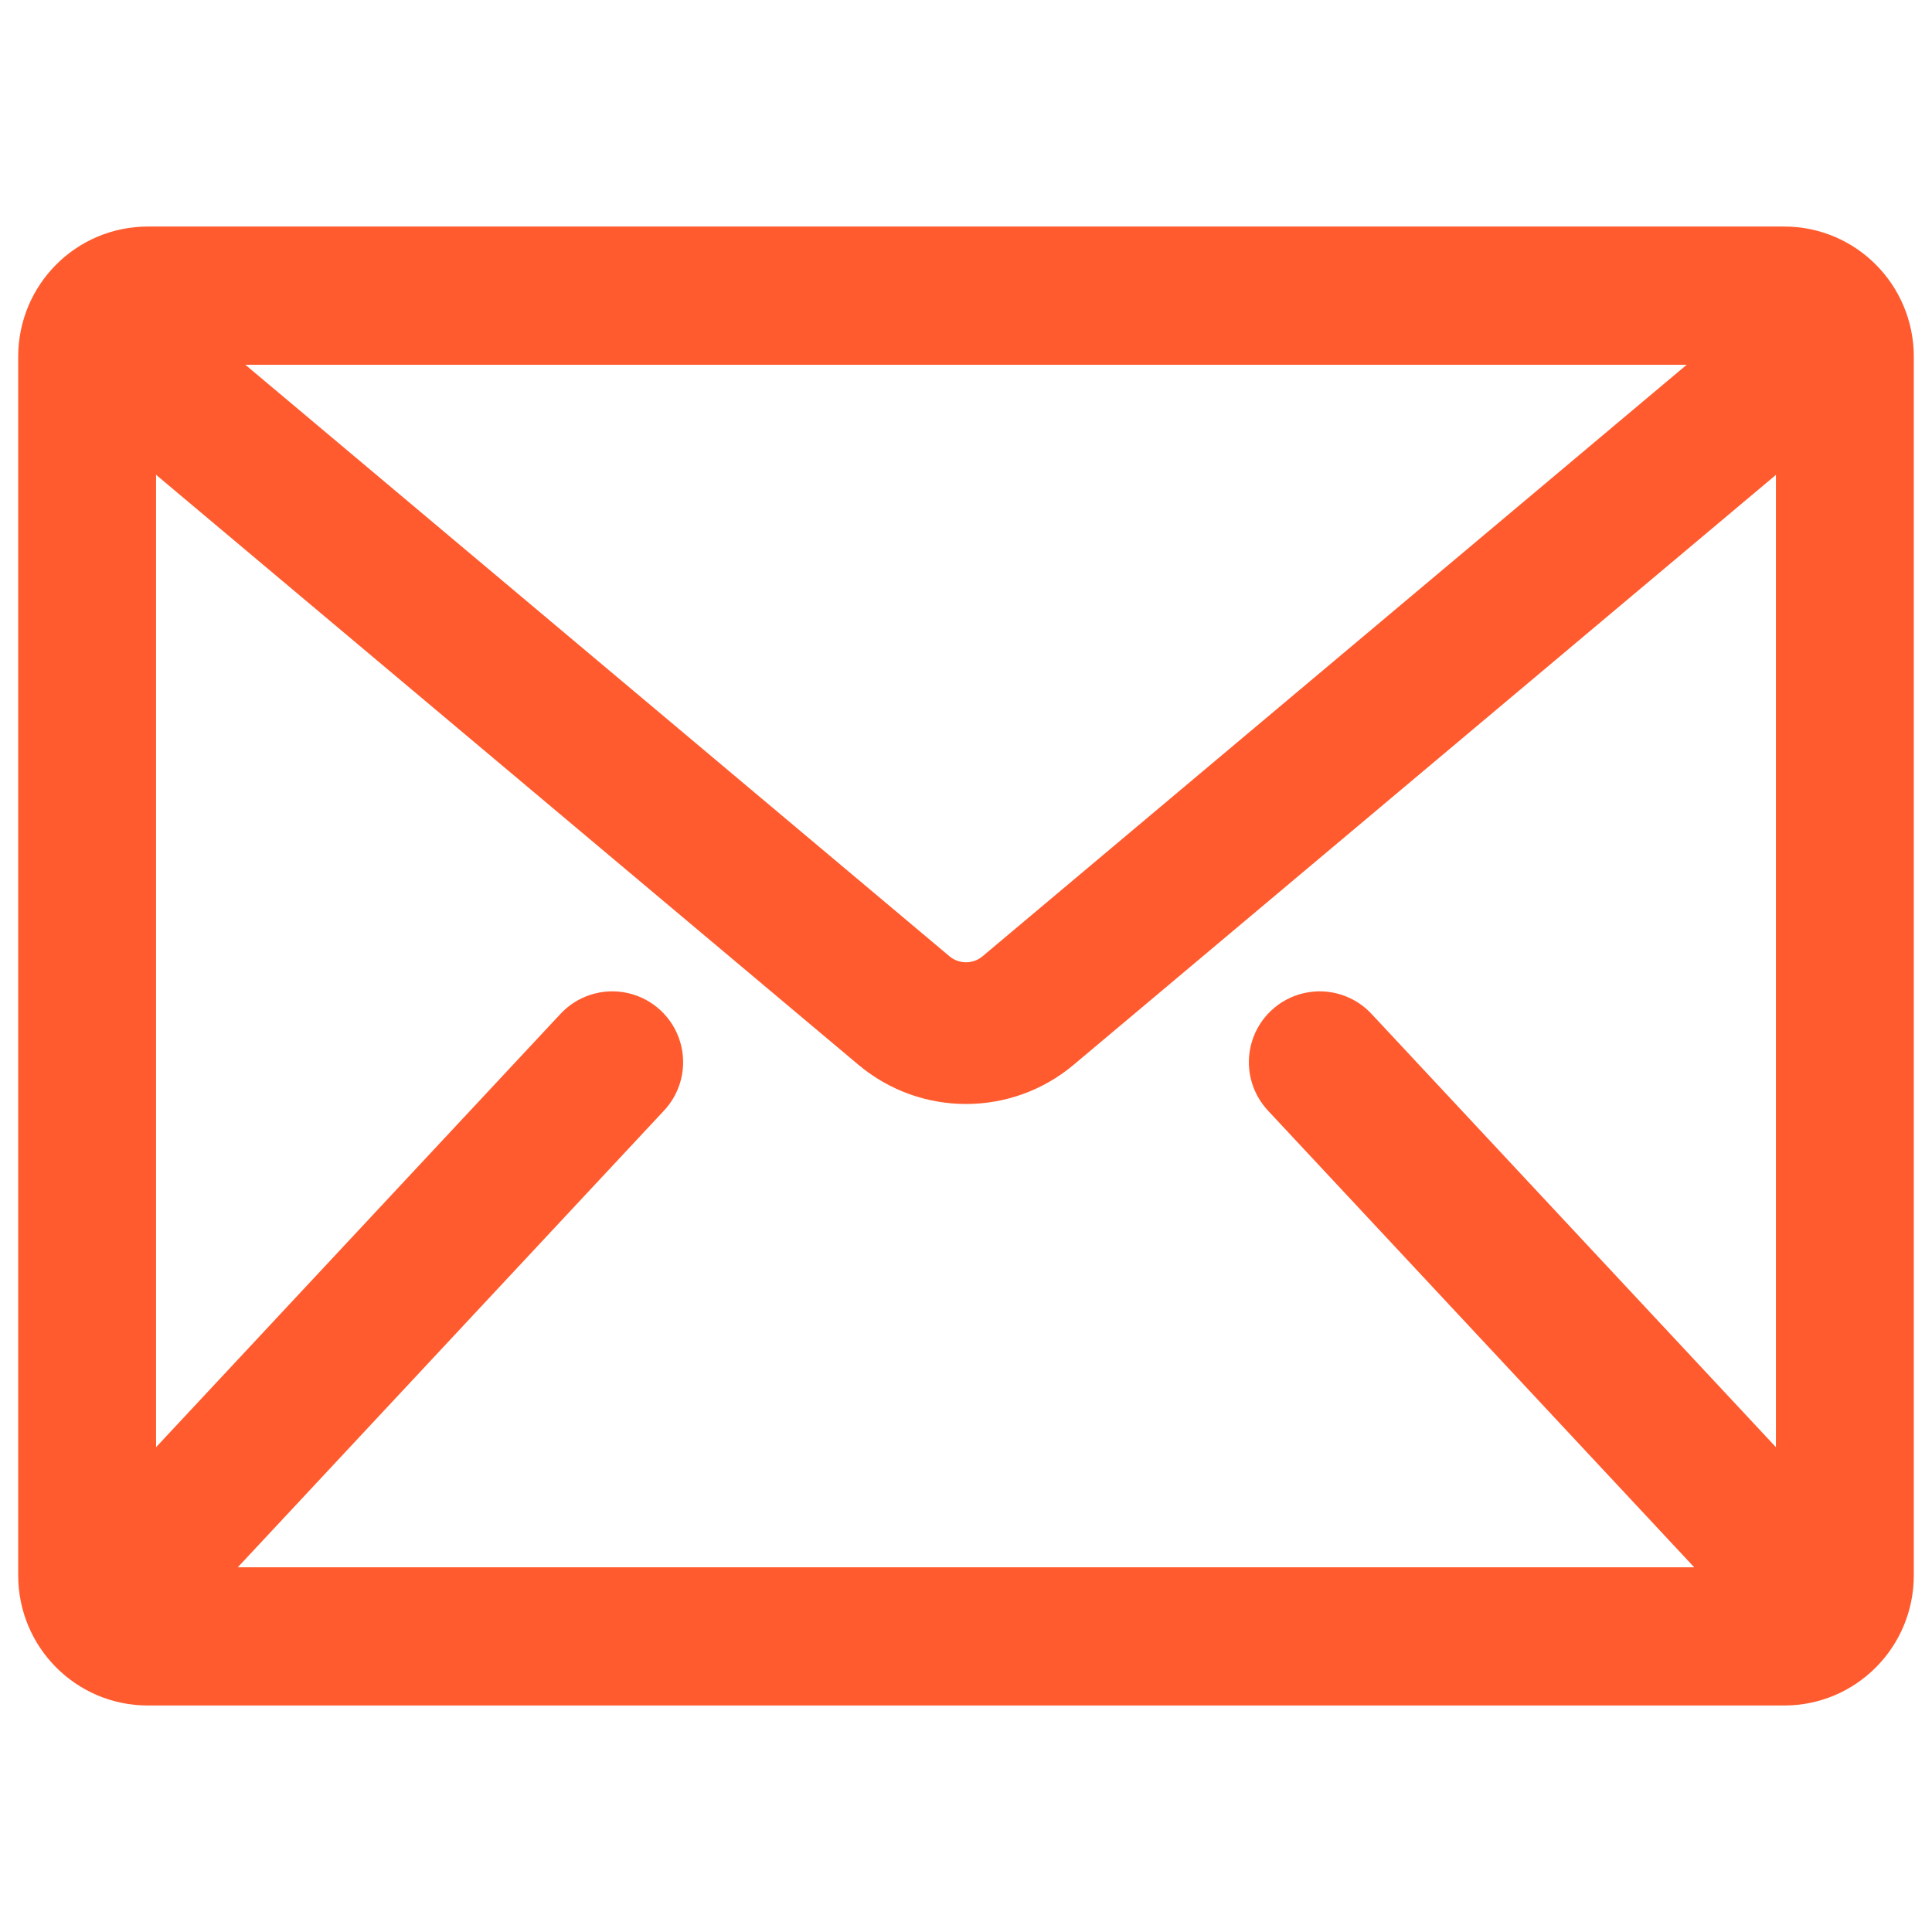
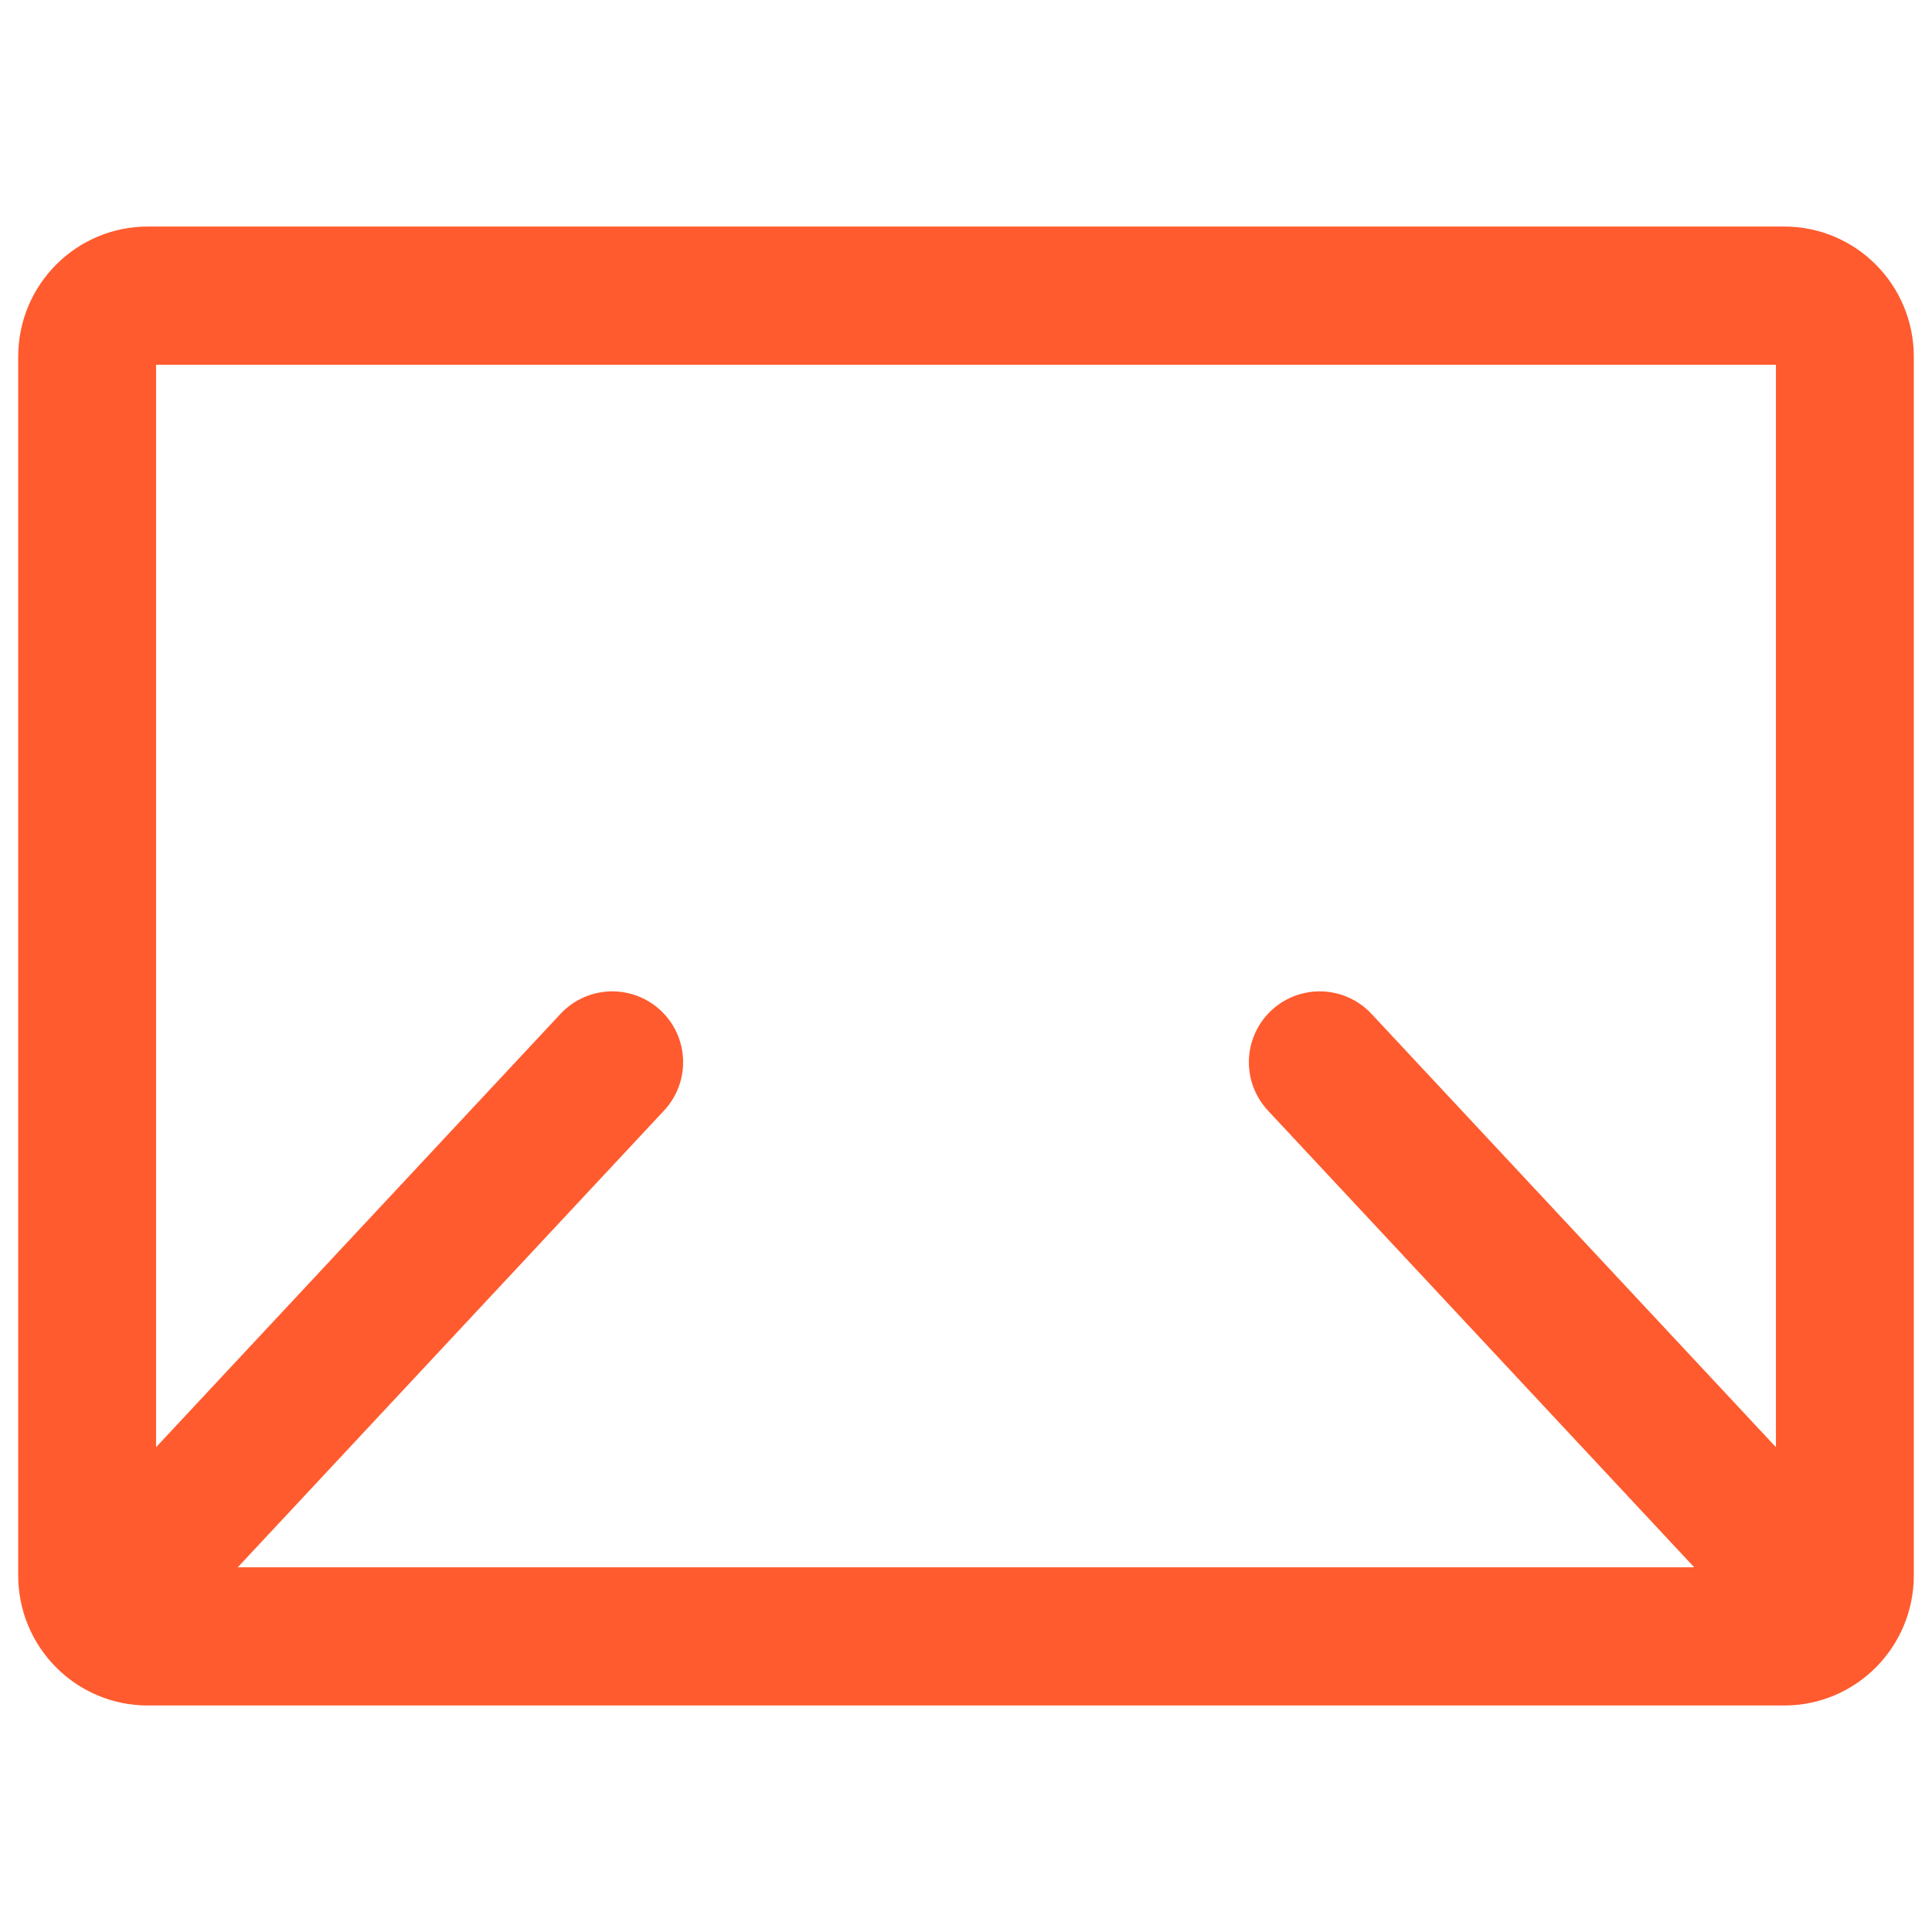
<svg xmlns="http://www.w3.org/2000/svg" width="50" height="50" viewBox="0 0 50 50" fill="none">
  <path d="M46.177 6.863H3.824C2.524 6.863 1.471 7.922 1.471 9.229V40.772C1.471 42.079 2.524 43.138 3.824 43.138H46.177C47.476 43.138 48.529 42.079 48.529 40.772V9.229C48.529 7.923 47.476 6.863 46.177 6.863ZM46.961 40.772C46.961 41.208 46.61 41.561 46.177 41.561H3.824C3.39 41.561 3.039 41.208 3.039 40.772V9.229C3.039 8.793 3.39 8.44 3.824 8.44H46.177C46.61 8.44 46.961 8.793 46.961 9.229V40.772Z" stroke="#FF5B2E" stroke-width="2" />
-   <path d="M45.907 9.171C45.686 9.152 45.468 9.221 45.298 9.363L26.073 25.513C25.453 26.034 24.548 26.034 23.928 25.513L4.703 9.363C4.475 9.172 4.162 9.116 3.883 9.218C3.603 9.32 3.398 9.563 3.347 9.857C3.295 10.15 3.404 10.448 3.632 10.64L22.857 26.789C24.096 27.832 25.906 27.832 27.145 26.789L46.37 10.64C46.539 10.498 46.645 10.294 46.664 10.074C46.684 9.854 46.614 9.635 46.472 9.466C46.33 9.296 46.127 9.19 45.907 9.171Z" stroke="#FF5B2E" stroke-width="2" />
-   <path d="M16.028 26.676C15.733 26.61 15.425 26.709 15.224 26.935L3.557 39.435C3.346 39.651 3.269 39.965 3.355 40.255C3.441 40.544 3.677 40.765 3.972 40.831C4.267 40.896 4.575 40.797 4.776 40.572L16.442 28.072C16.654 27.855 16.731 27.542 16.645 27.252C16.559 26.962 16.323 26.742 16.028 26.676Z" stroke="#FF5B2E" stroke-width="2" />
+   <path d="M16.028 26.676C15.733 26.61 15.425 26.709 15.224 26.935L3.557 39.435C3.346 39.651 3.269 39.965 3.355 40.255C3.441 40.544 3.677 40.765 3.972 40.831C4.267 40.896 4.575 40.797 4.776 40.572L16.442 28.072C16.654 27.855 16.731 27.542 16.645 27.252C16.559 26.962 16.323 26.742 16.028 26.676" stroke="#FF5B2E" stroke-width="2" />
  <path d="M34.776 26.935C34.575 26.709 34.267 26.61 33.972 26.676C33.677 26.742 33.441 26.962 33.355 27.252C33.269 27.542 33.346 27.855 33.557 28.072L45.224 40.572C45.541 40.896 46.058 40.908 46.389 40.599C46.72 40.29 46.744 39.773 46.443 39.435L34.776 26.935Z" stroke="#FF5B2E" stroke-width="2" />
</svg>